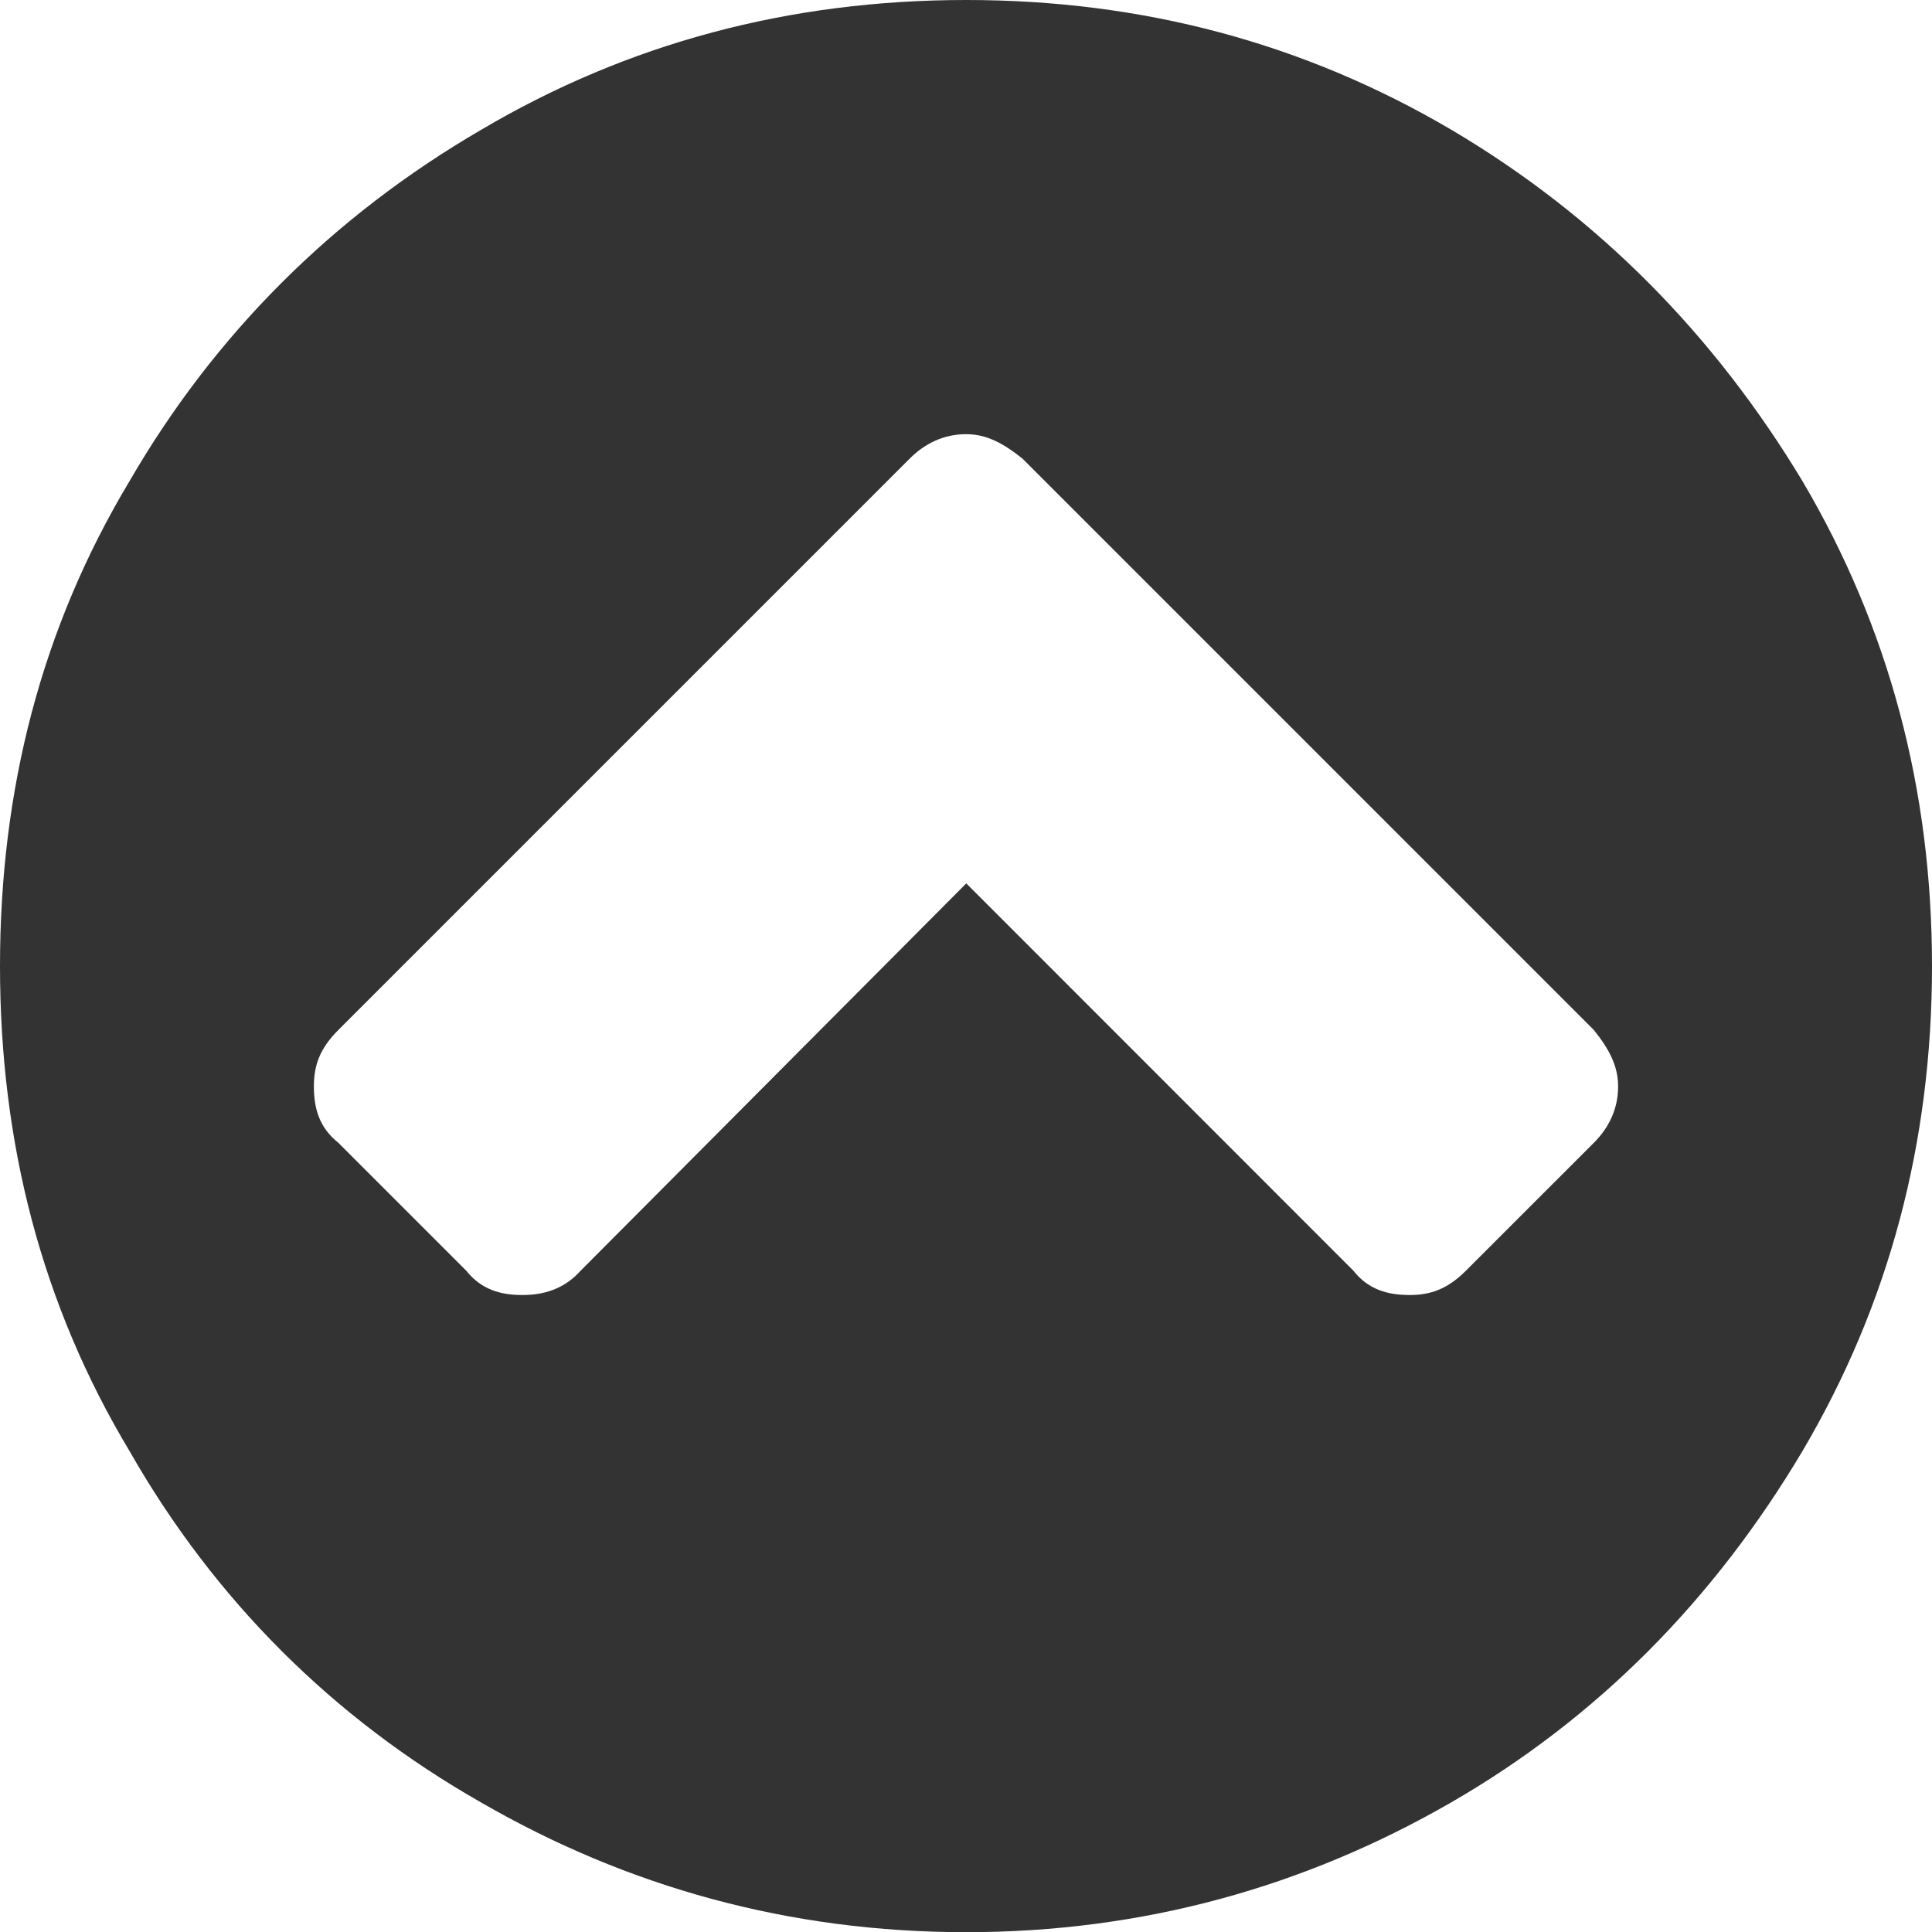
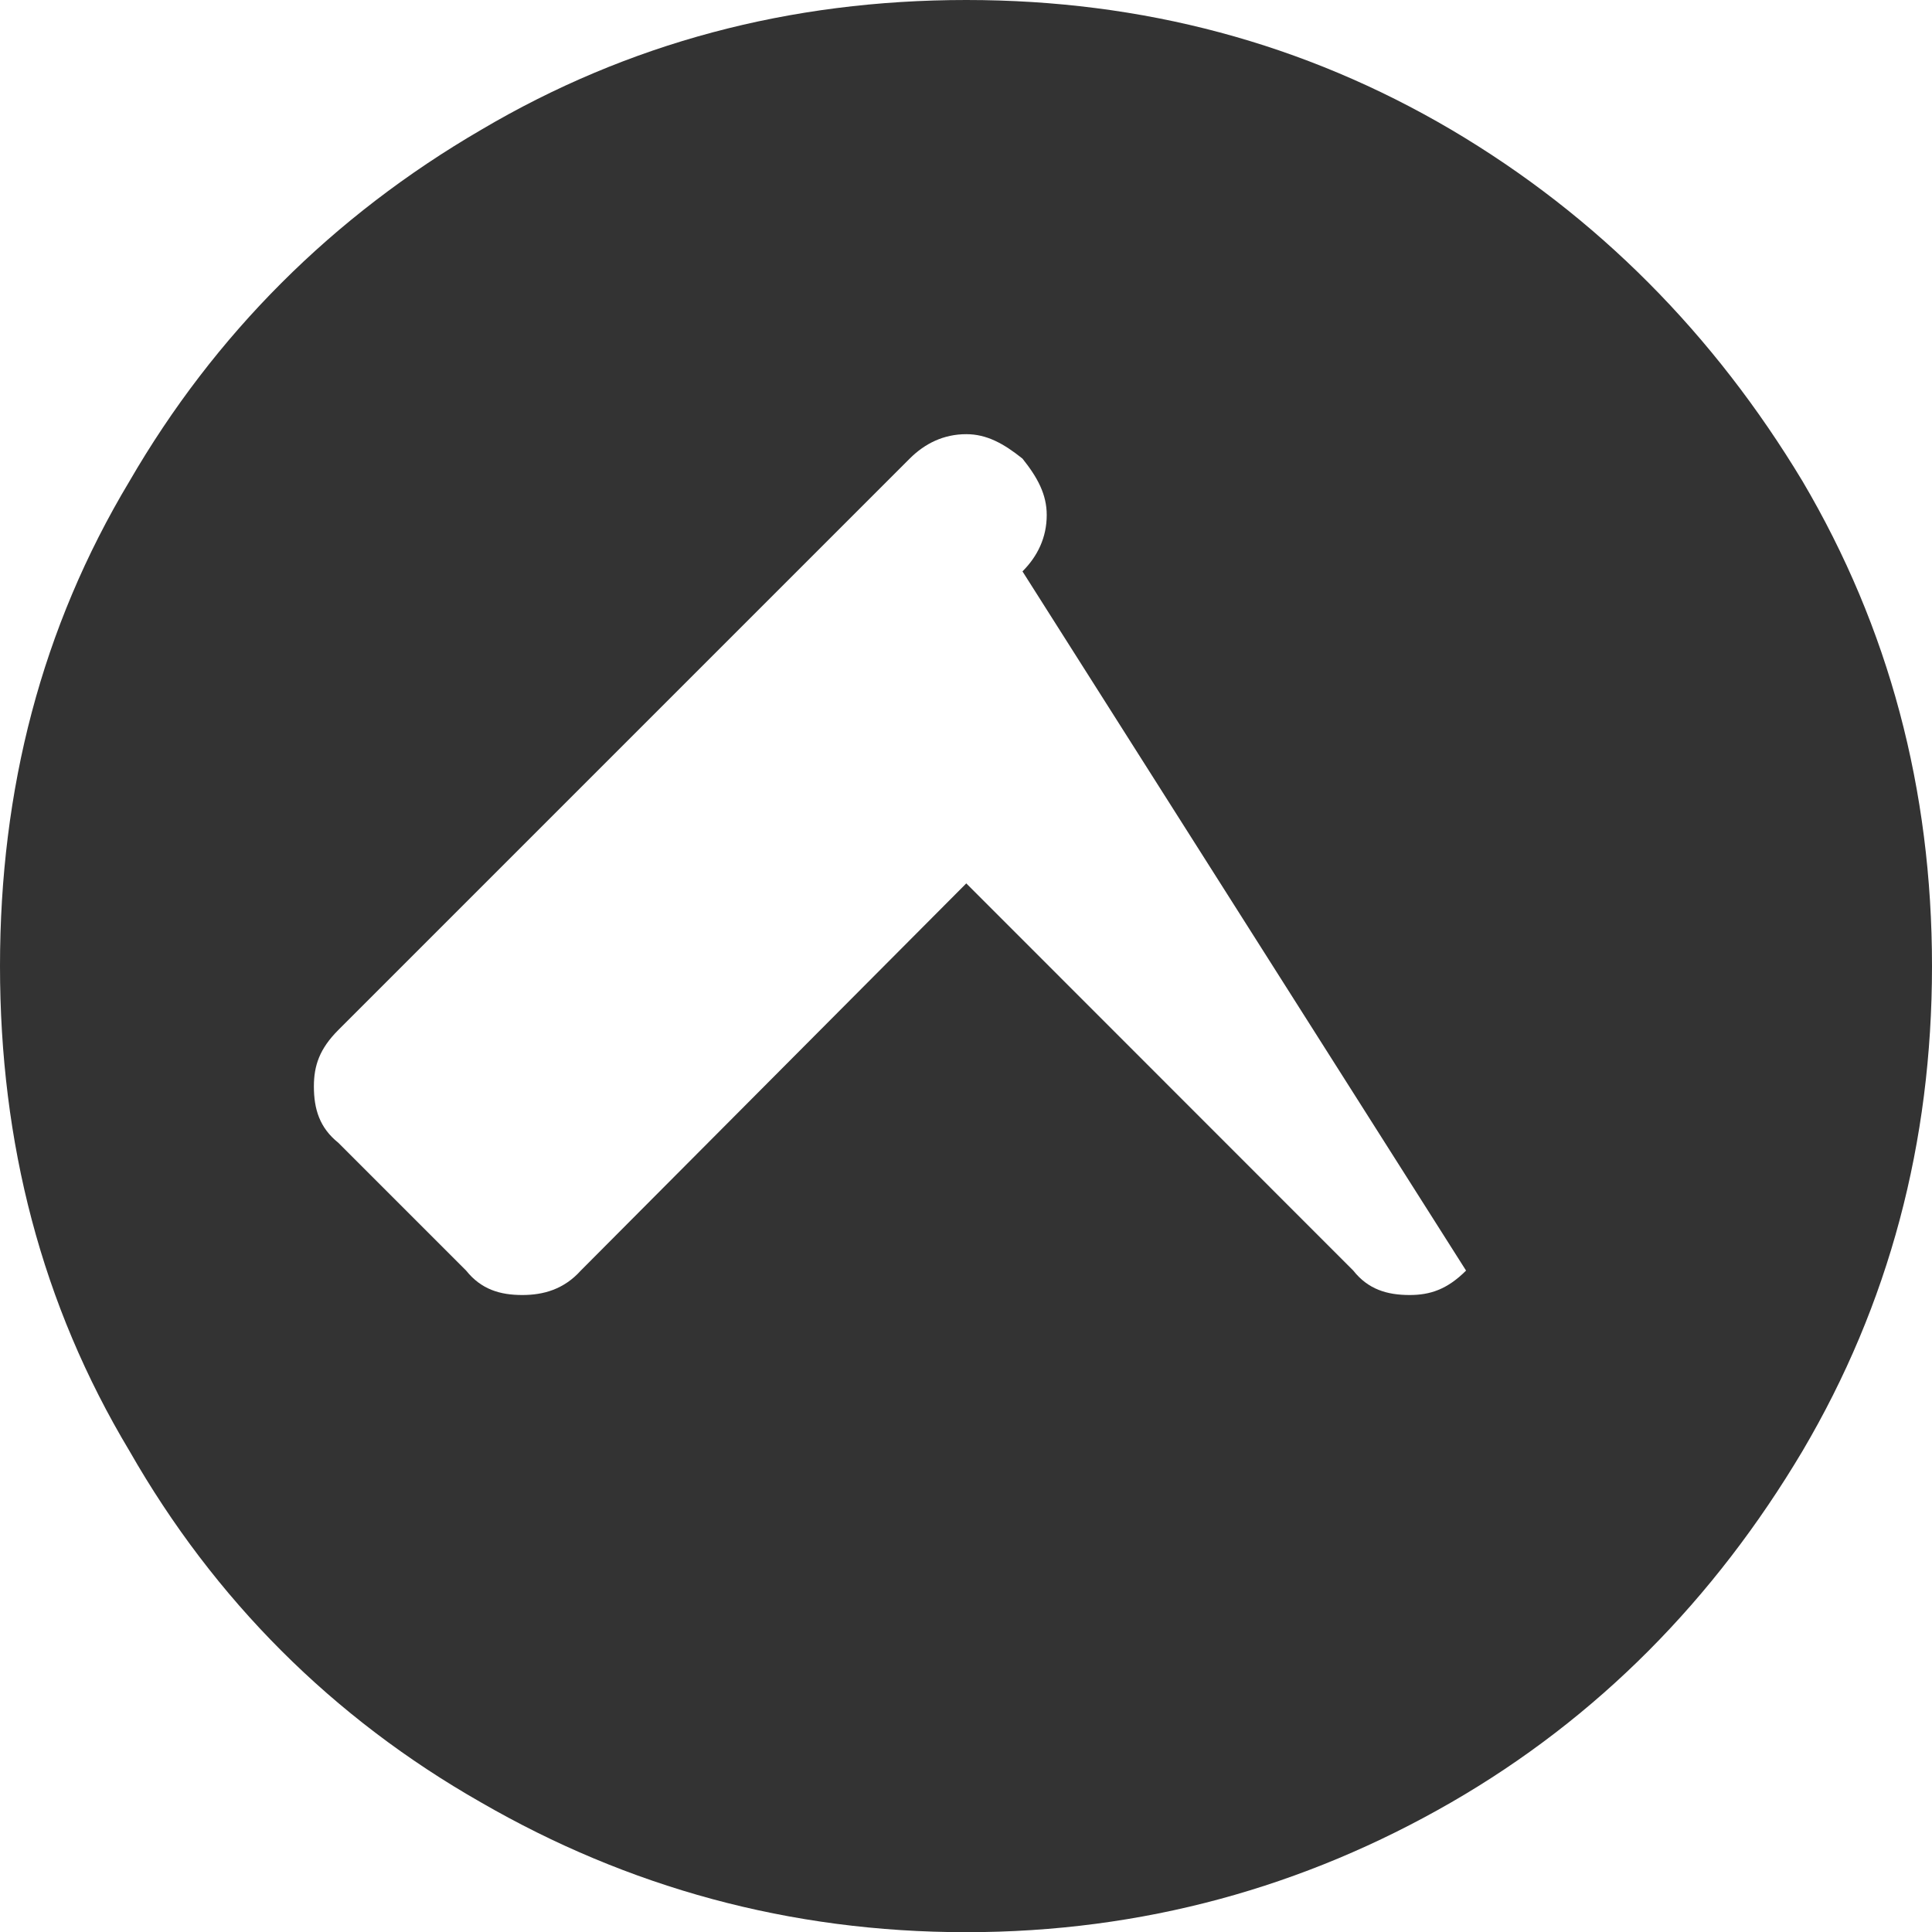
<svg xmlns="http://www.w3.org/2000/svg" version="1.1" id="Layer_1" x="0px" y="0px" width="10.279px" height="10.28px" viewBox="0 0 10.279 10.28" enable-background="new 0 0 10.279 10.28" xml:space="preserve">
  <g>
-     <path fill-rule="evenodd" clip-rule="evenodd" fill="#333333" d="M7.721,0.69C6.939,0.23,6.08,0,5.141,0   C4.2,0,3.34,0.23,2.561,0.69C1.77,1.15,1.141,1.78,0.689,2.56C0.221,3.34,0,4.2,0,5.14c0,0.94,0.221,1.8,0.689,2.58   c0.451,0.79,1.08,1.42,1.871,1.87c0.779,0.45,1.64,0.69,2.58,0.69c0.939,0,1.799-0.24,2.58-0.69C8.5,9.14,9.12,8.51,9.59,7.72   c0.46-0.78,0.689-1.64,0.689-2.58c0-0.94-0.229-1.8-0.689-2.58C9.12,1.78,8.5,1.15,7.721,0.69z M7.5,6.89   c-0.12,0-0.221-0.03-0.3-0.13L5.141,4.7L3.09,6.76C3,6.86,2.891,6.89,2.779,6.89c-0.119,0-0.219-0.03-0.299-0.13L1.8,6.08   C1.7,6,1.67,5.9,1.67,5.78c0-0.11,0.03-0.2,0.13-0.3l3.04-3.04c0.08-0.08,0.18-0.13,0.301-0.13c0.109,0,0.199,0.05,0.299,0.13   L8.48,5.48c0.08,0.1,0.129,0.19,0.129,0.3c0,0.12-0.049,0.22-0.129,0.3L7.8,6.76C7.7,6.86,7.609,6.89,7.5,6.89z" />
+     <path fill-rule="evenodd" clip-rule="evenodd" fill="#333333" d="M7.721,0.69C6.939,0.23,6.08,0,5.141,0   C4.2,0,3.34,0.23,2.561,0.69C1.77,1.15,1.141,1.78,0.689,2.56C0.221,3.34,0,4.2,0,5.14c0,0.94,0.221,1.8,0.689,2.58   c0.451,0.79,1.08,1.42,1.871,1.87c0.779,0.45,1.64,0.69,2.58,0.69c0.939,0,1.799-0.24,2.58-0.69C8.5,9.14,9.12,8.51,9.59,7.72   c0.46-0.78,0.689-1.64,0.689-2.58c0-0.94-0.229-1.8-0.689-2.58C9.12,1.78,8.5,1.15,7.721,0.69z M7.5,6.89   c-0.12,0-0.221-0.03-0.3-0.13L5.141,4.7L3.09,6.76C3,6.86,2.891,6.89,2.779,6.89c-0.119,0-0.219-0.03-0.299-0.13L1.8,6.08   C1.7,6,1.67,5.9,1.67,5.78c0-0.11,0.03-0.2,0.13-0.3l3.04-3.04c0.08-0.08,0.18-0.13,0.301-0.13c0.109,0,0.199,0.05,0.299,0.13   c0.08,0.1,0.129,0.19,0.129,0.3c0,0.12-0.049,0.22-0.129,0.3L7.8,6.76C7.7,6.86,7.609,6.89,7.5,6.89z" />
  </g>
</svg>